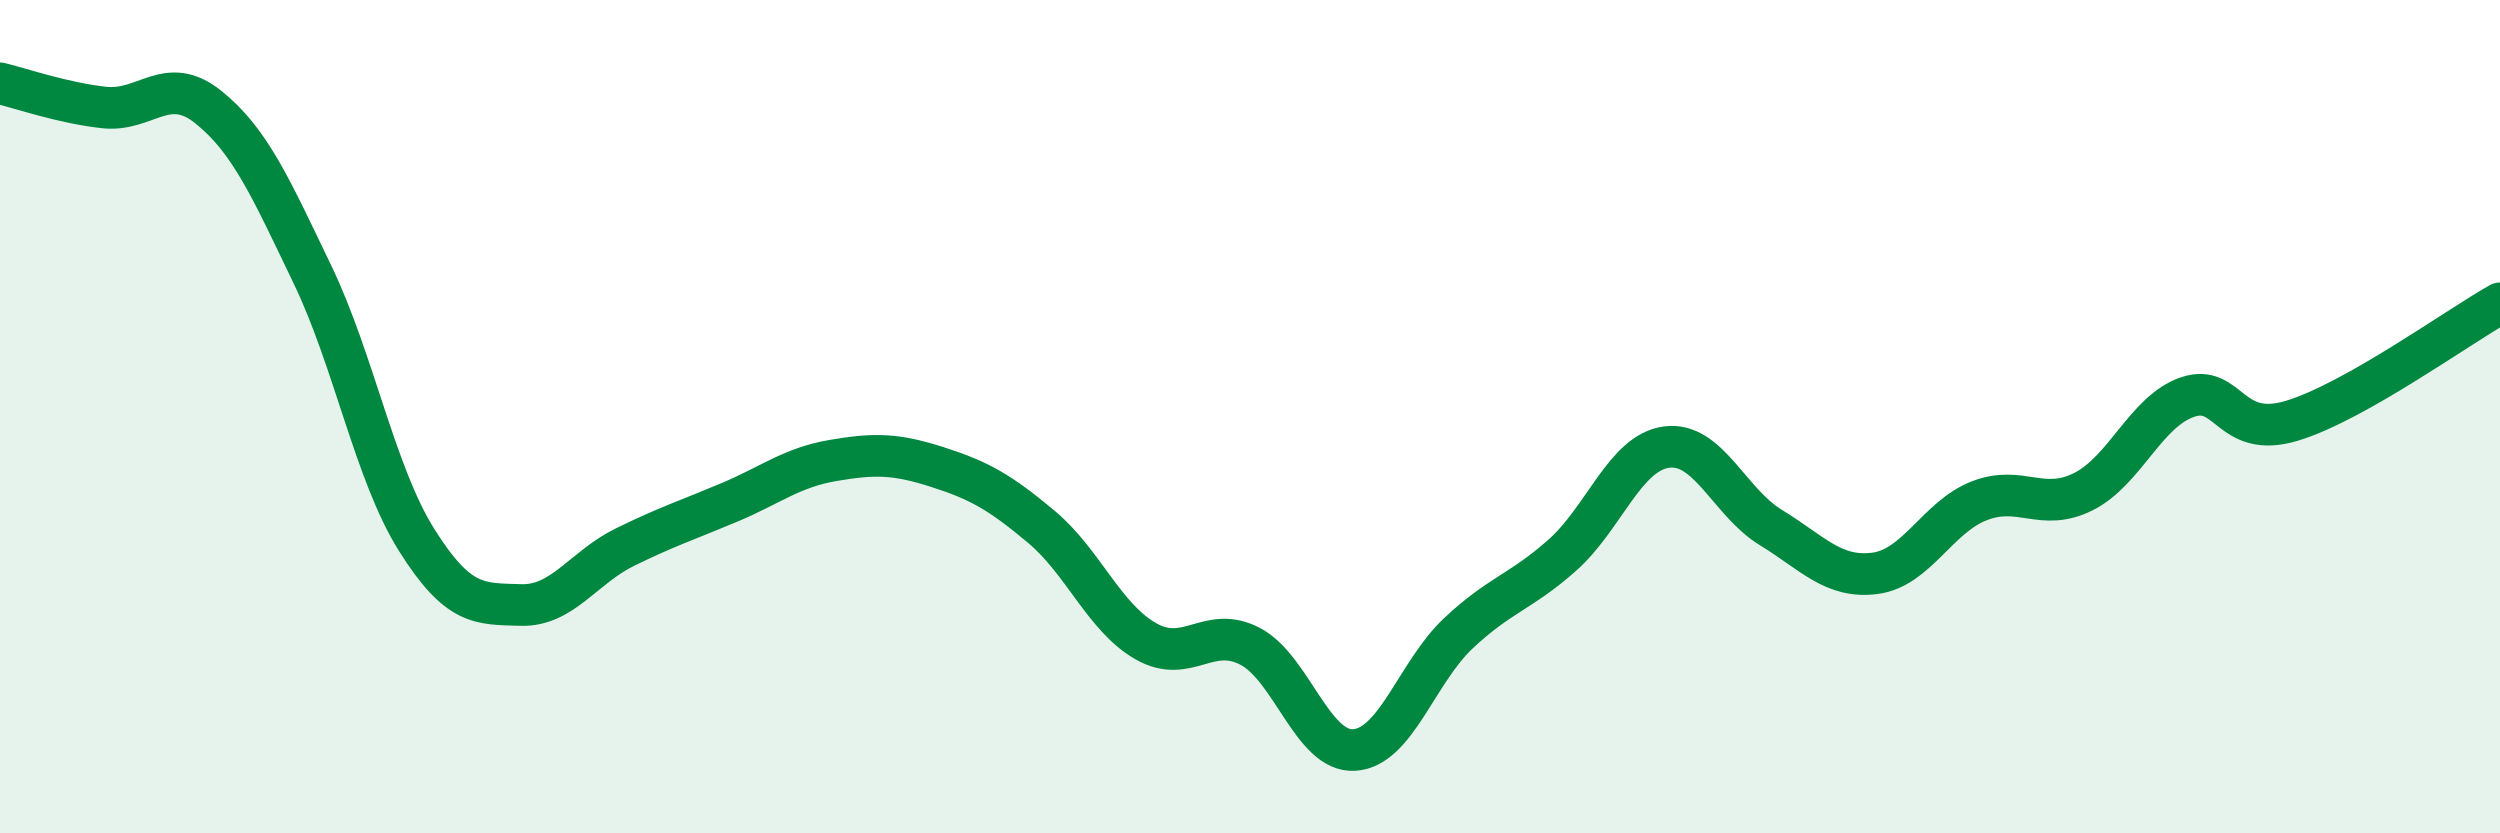
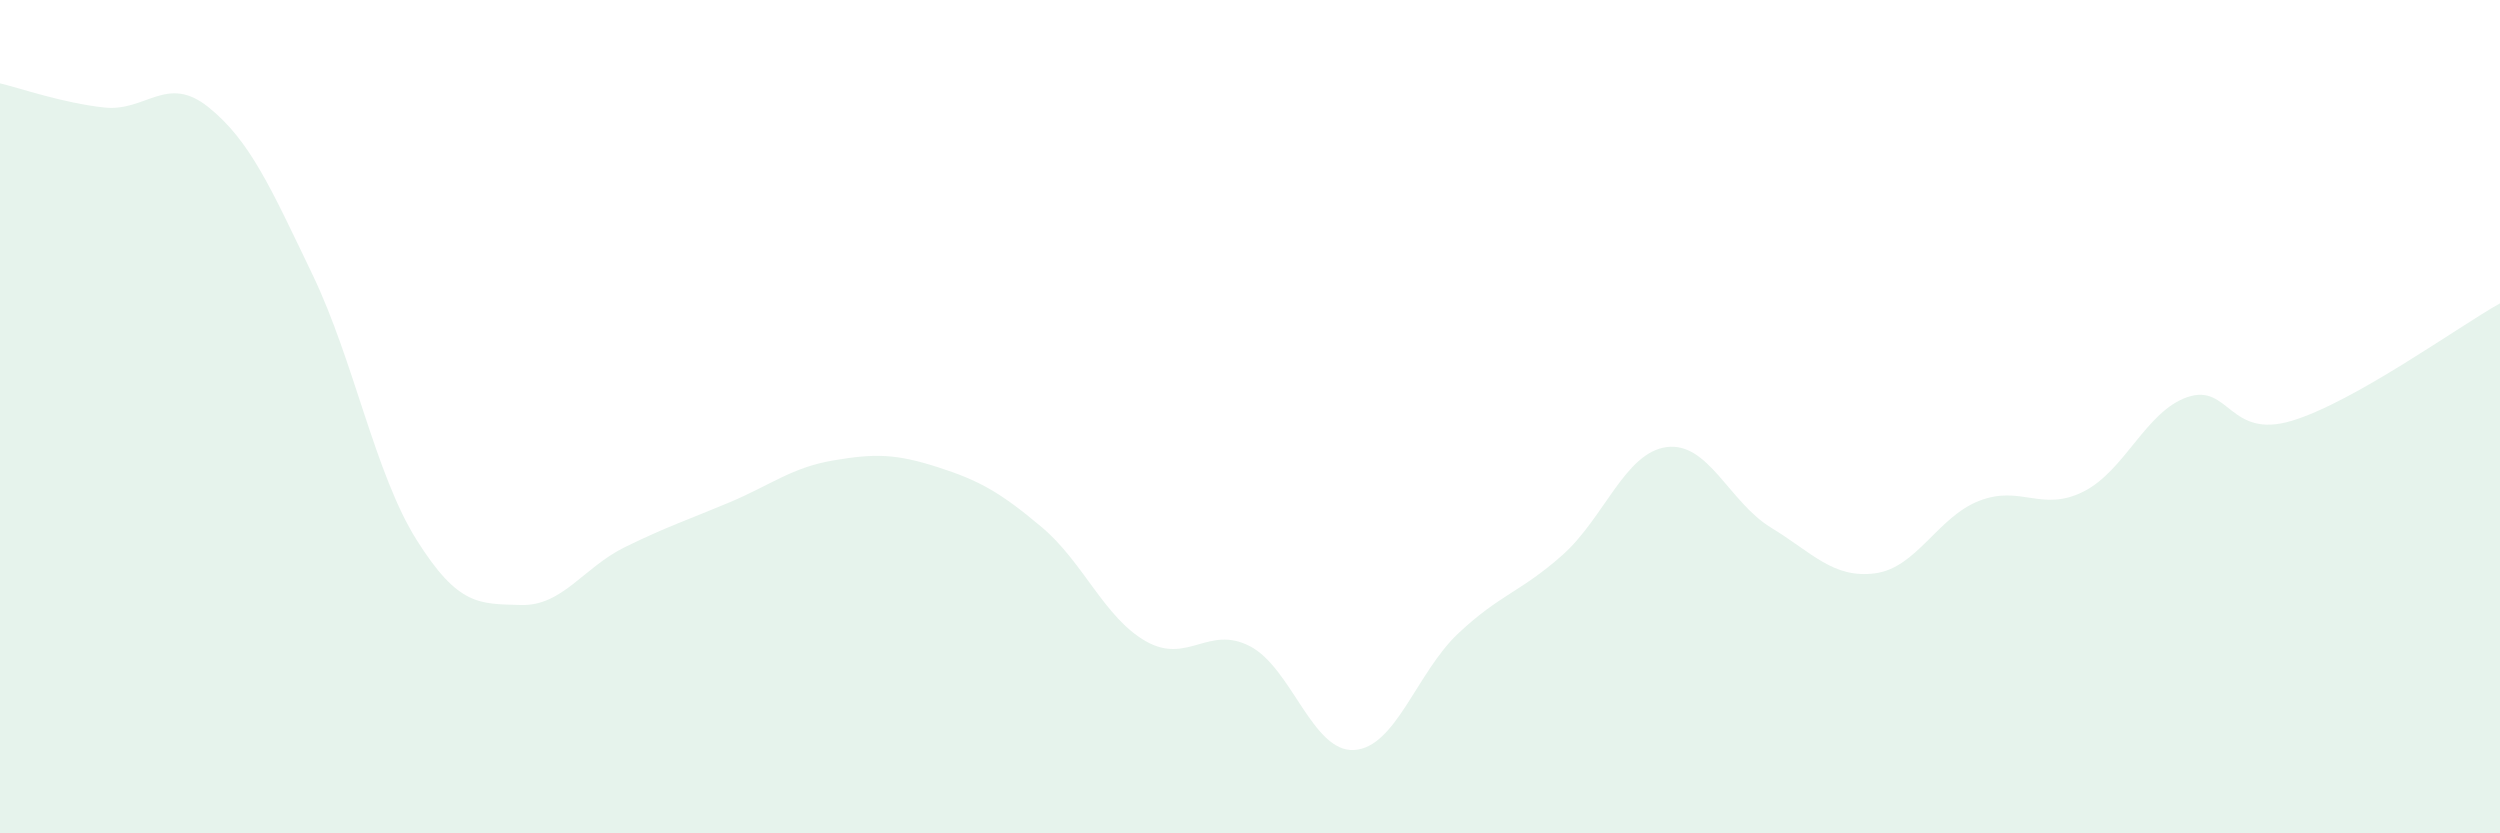
<svg xmlns="http://www.w3.org/2000/svg" width="60" height="20" viewBox="0 0 60 20">
  <path d="M 0,2 C 0.5,2.12 1.5,2.47 2.5,2.58 C 3.5,2.69 4,1.77 5,2.57 C 6,3.37 6.5,4.51 7.5,6.59 C 8.5,8.67 9,11.37 10,12.96 C 11,14.55 11.5,14.49 12.5,14.52 C 13.5,14.55 14,13.62 15,13.13 C 16,12.64 16.5,12.48 17.5,12.06 C 18.5,11.64 19,11.22 20,11.05 C 21,10.88 21.5,10.89 22.5,11.21 C 23.5,11.53 24,11.81 25,12.65 C 26,13.49 26.5,14.82 27.5,15.39 C 28.5,15.96 29,14.99 30,15.51 C 31,16.03 31.5,18.06 32.5,18 C 33.5,17.94 34,16.14 35,15.2 C 36,14.26 36.5,14.21 37.5,13.32 C 38.5,12.43 39,10.86 40,10.73 C 41,10.6 41.5,12.05 42.5,12.66 C 43.5,13.27 44,13.89 45,13.76 C 46,13.63 46.5,12.41 47.5,12.02 C 48.5,11.63 49,12.3 50,11.8 C 51,11.3 51.5,9.87 52.5,9.53 C 53.5,9.19 53.5,10.55 55,10.1 C 56.5,9.65 59,7.84 60,7.28L60 20L0 20Z" fill="#008740" opacity="0.1" stroke-linecap="round" stroke-linejoin="round" />
-   <path d="M 0,2 C 0.5,2.12 1.5,2.47 2.5,2.58 C 3.5,2.69 4,1.77 5,2.57 C 6,3.37 6.5,4.51 7.5,6.59 C 8.5,8.67 9,11.37 10,12.96 C 11,14.55 11.5,14.49 12.5,14.52 C 13.5,14.55 14,13.62 15,13.13 C 16,12.64 16.5,12.48 17.5,12.06 C 18.5,11.64 19,11.22 20,11.05 C 21,10.88 21.5,10.89 22.5,11.21 C 23.5,11.53 24,11.81 25,12.65 C 26,13.49 26.5,14.82 27.5,15.39 C 28.5,15.96 29,14.99 30,15.51 C 31,16.03 31.5,18.06 32.5,18 C 33.5,17.94 34,16.14 35,15.2 C 36,14.26 36.5,14.21 37.5,13.32 C 38.5,12.43 39,10.86 40,10.73 C 41,10.6 41.5,12.05 42.5,12.66 C 43.5,13.27 44,13.89 45,13.76 C 46,13.63 46.5,12.41 47.5,12.02 C 48.5,11.63 49,12.3 50,11.8 C 51,11.3 51.5,9.87 52.5,9.53 C 53.5,9.19 53.5,10.55 55,10.1 C 56.5,9.65 59,7.84 60,7.28" stroke="#008740" stroke-width="1" fill="none" stroke-linecap="round" stroke-linejoin="round" />
</svg>